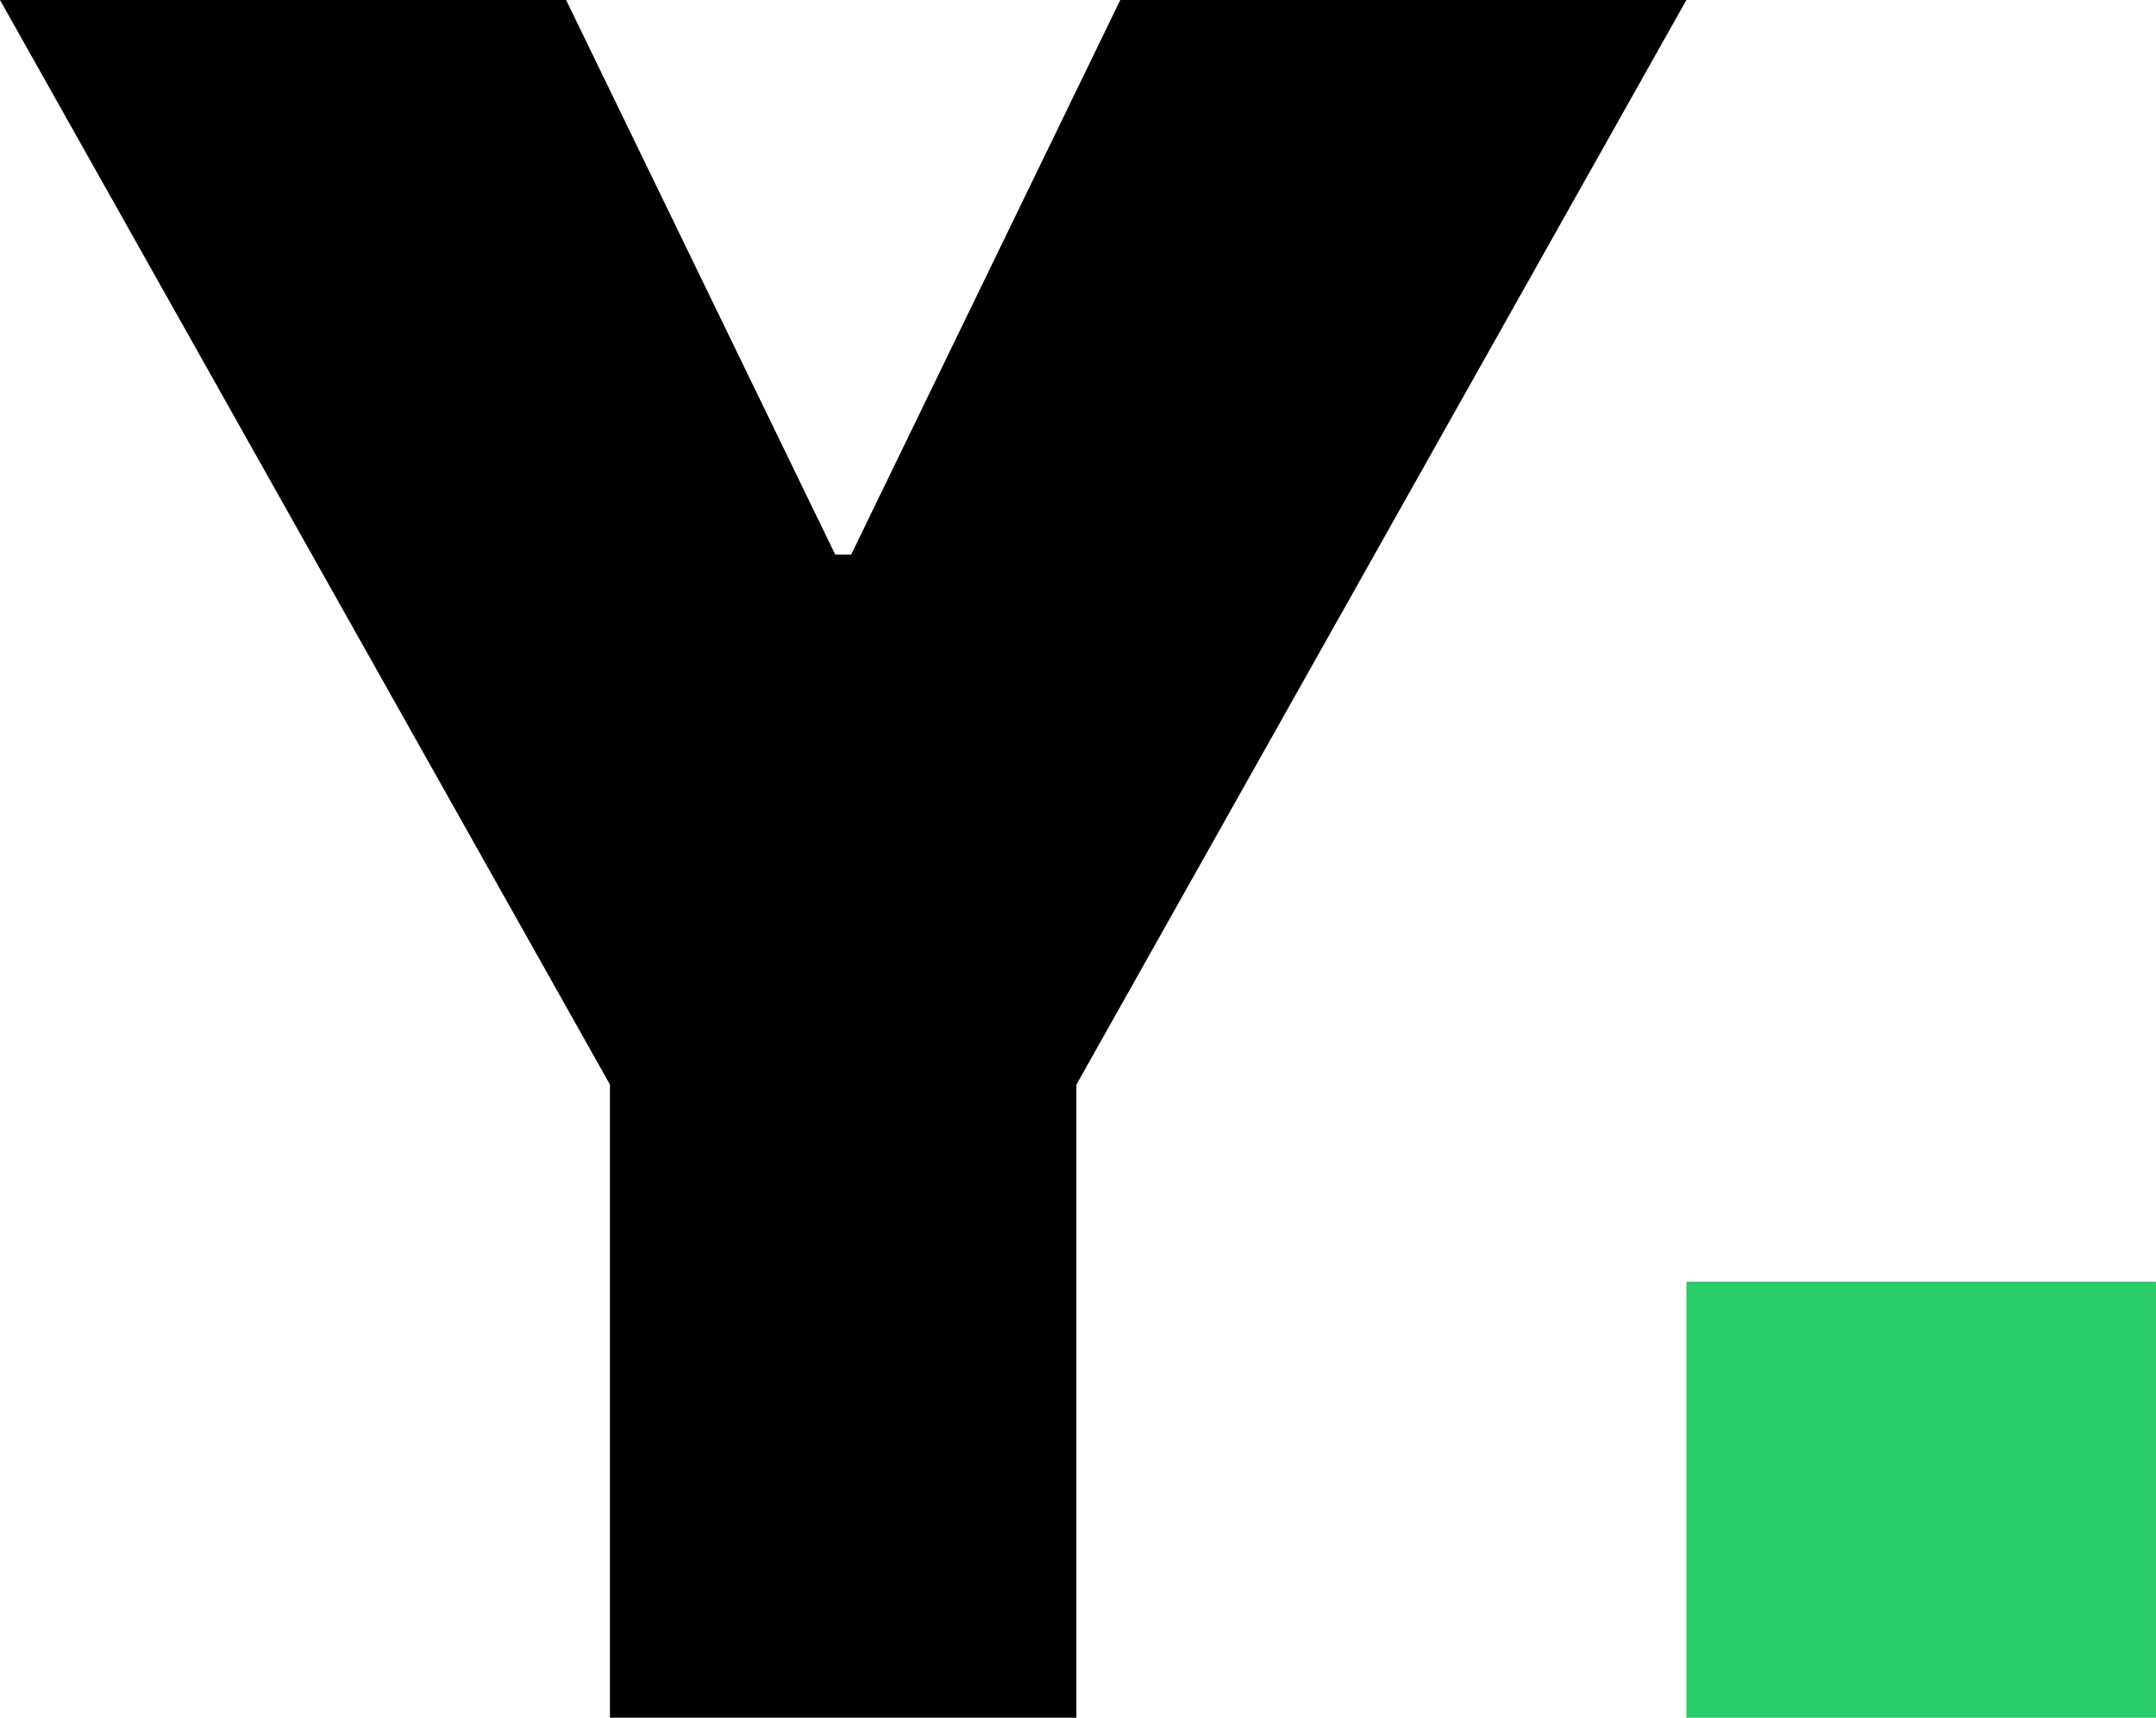
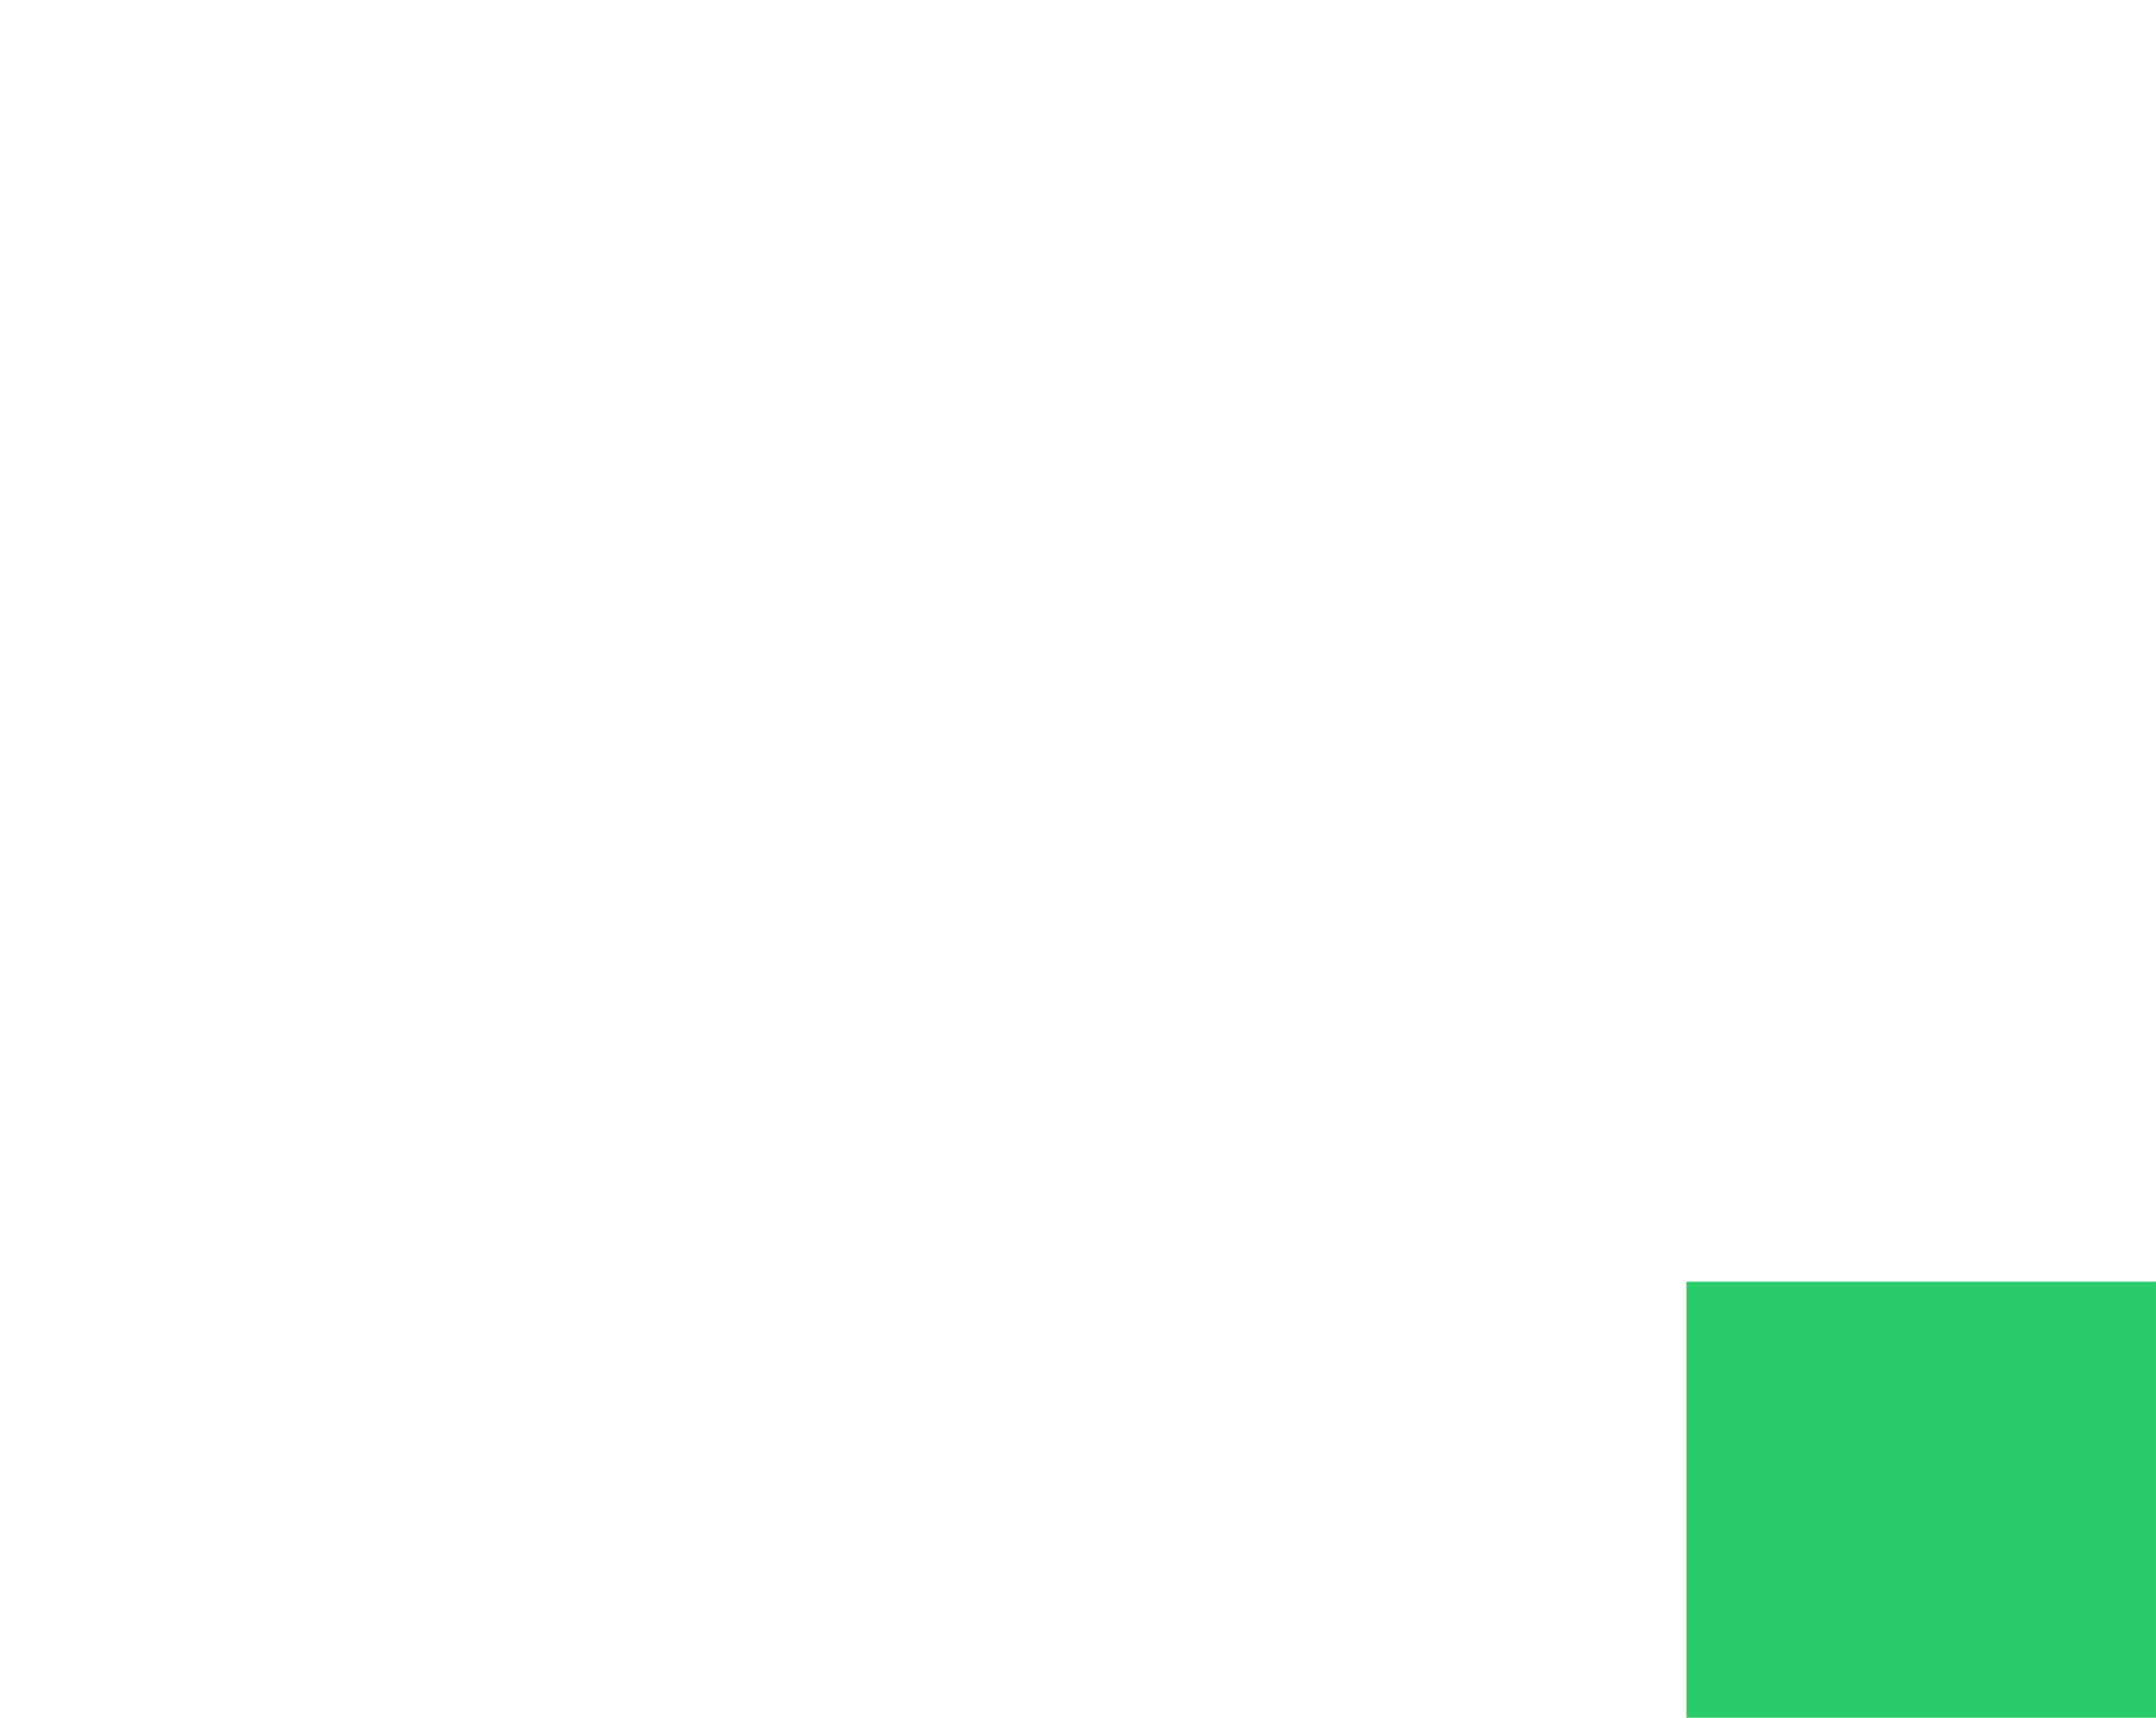
<svg xmlns="http://www.w3.org/2000/svg" id="Layer_1" viewBox="0 0 986.67 786.05">
  <defs>
    <style>.cls-1{isolation:isolate;}.cls-2{fill:#29cc68;}</style>
  </defs>
  <g id="YAA.">
    <g id="Group_26">
      <g class="cls-1">
-         <path d="M279.15,496.34L0,0h259.08l123.15,253.78h7.3L512.68,0h259.08l-279.15,496.34v289.71h-213.47v-289.71Z" />
-       </g>
+         </g>
    </g>
    <rect id="Rectangle_82" class="cls-2" x="771.76" y="586.5" width="214.9" height="199.55" />
  </g>
</svg>